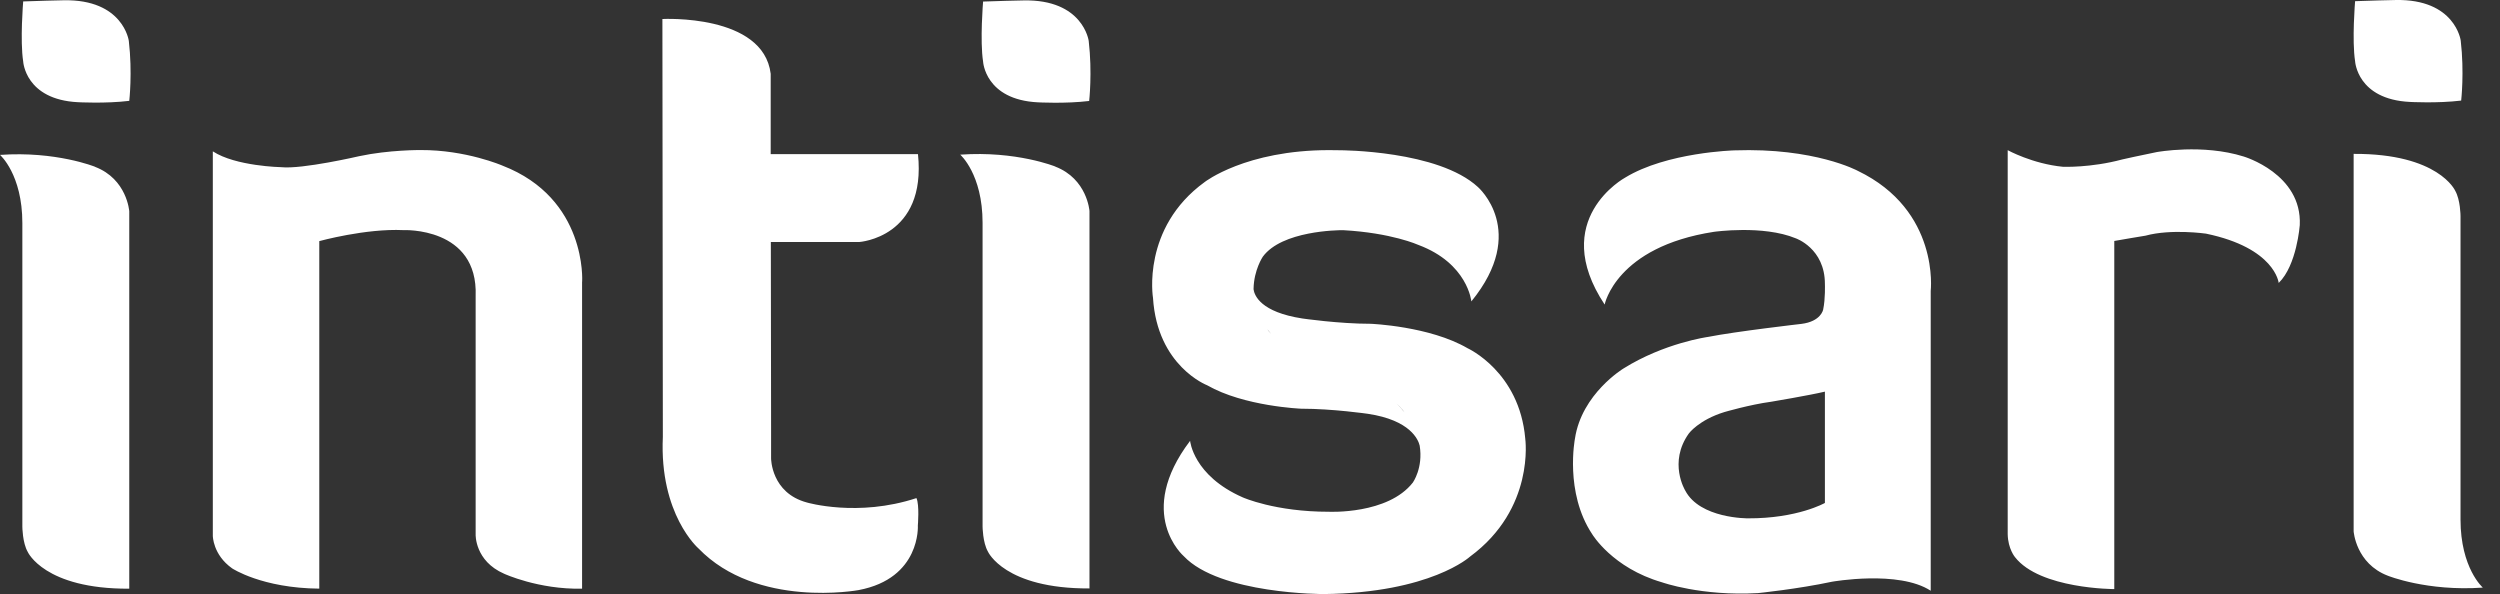
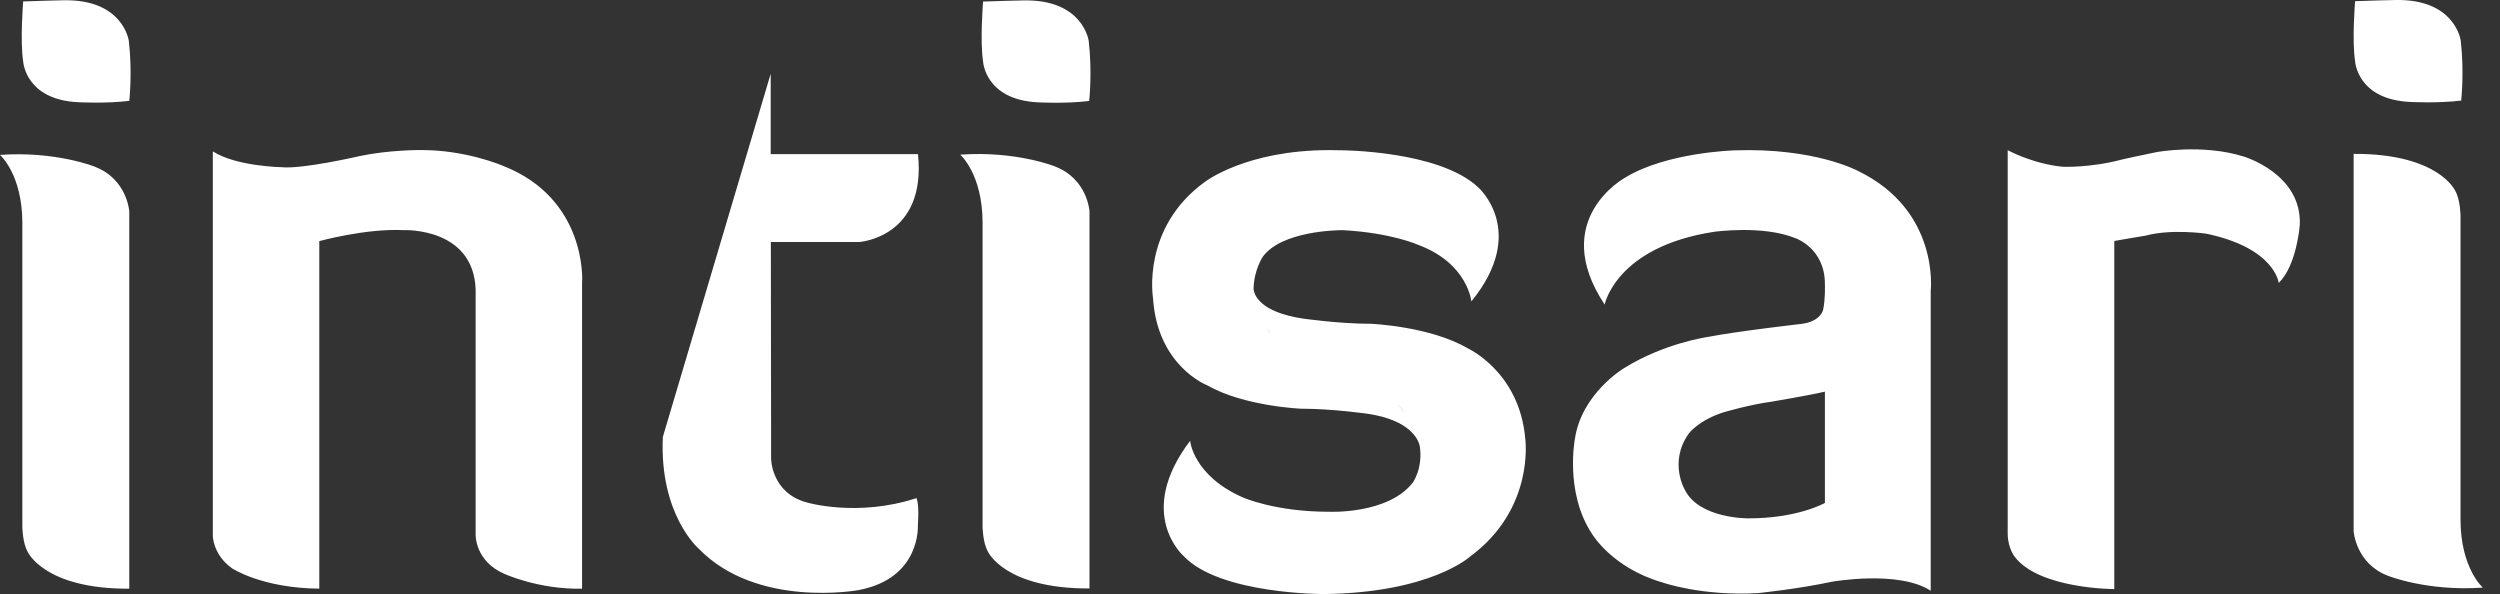
<svg xmlns="http://www.w3.org/2000/svg" width="101" height="24" viewBox="0 0 101 24" fill="none">
  <rect x="0" y="0" width="101" height="24" fill="#333333" stroke="none" />
-   <path d="M3.841 6.738C3.841 6.738 2.264 6.098 0 6.258C0 6.258 0.903 7.04 0.903 9.013V21.277C0.903 21.277 0.906 21.925 1.12 22.296C1.12 22.296 1.789 23.801 5.222 23.783V8.535C5.222 8.535 5.134 7.237 3.841 6.741M5.222 4.077C5.222 4.077 5.354 2.939 5.204 1.651C5.204 1.651 4.982 -0.038 2.566 0.011C2.566 0.011 1.265 0.04 0.937 0.058C0.937 0.058 0.805 1.64 0.937 2.484C0.937 2.484 1.017 4.023 3.149 4.129C3.149 4.129 4.257 4.191 5.22 4.075M23.519 11.377C23.519 11.377 23.73 8.019 20.302 6.692C20.302 6.692 18.831 6.052 16.988 6.062C16.988 6.062 15.713 6.052 14.51 6.31C14.51 6.31 12.21 6.844 11.361 6.754C11.361 6.754 9.52 6.718 8.598 6.114V21.646C8.598 21.646 8.598 22.41 9.378 22.962C9.378 22.962 10.581 23.762 12.899 23.781V9.741C12.899 9.741 14.776 9.224 16.296 9.297C16.296 9.297 19.321 9.155 19.216 11.963V21.597C19.216 21.597 19.18 22.663 20.367 23.179C20.367 23.179 21.748 23.819 23.516 23.783V11.377H23.519ZM37.086 6.227H31.136V2.98C30.837 0.551 26.761 0.768 26.761 0.768L26.779 17.652C26.634 20.789 28.219 22.157 28.219 22.157C30.579 24.599 34.686 23.84 34.686 23.84C37.21 23.365 37.081 21.233 37.081 21.233C37.081 21.233 37.151 20.391 37.024 20.123C34.652 20.905 32.6 20.301 32.6 20.301C31.152 19.914 31.152 18.522 31.152 18.522V18.455V18.06V17.596V17.384L31.142 9.777H34.714C34.714 9.777 37.44 9.599 37.086 6.222M42.634 6.728C42.634 6.728 41.059 6.088 38.793 6.248C38.793 6.248 39.696 7.03 39.696 9.002V21.266C39.696 21.266 39.699 21.914 39.913 22.286C39.913 22.286 40.581 23.788 44.015 23.773V8.525C44.015 8.525 43.927 7.229 42.634 6.731M44.002 4.08C44.002 4.08 44.133 2.941 43.984 1.653C43.984 1.653 43.762 -0.035 41.346 0.017C41.346 0.017 40.044 0.045 39.717 0.063C39.717 0.063 39.585 1.645 39.717 2.49C39.717 2.49 39.797 4.028 41.929 4.134C41.929 4.134 43.036 4.196 43.999 4.08M56.754 16.674C56.65 16.54 56.539 16.413 56.418 16.297C56.658 16.522 56.751 16.672 56.751 16.672C56.751 16.672 56.751 16.674 56.754 16.677M51.359 13.496C51.271 13.401 51.232 13.347 51.232 13.347C51.222 13.334 51.214 13.321 51.206 13.308C51.255 13.373 51.307 13.437 51.359 13.496ZM61.62 17.717C61.385 15.014 59.291 14.069 59.291 14.069C57.755 13.174 55.378 13.081 55.378 13.081C54.087 13.081 52.616 12.867 52.616 12.867C50.935 12.608 50.68 11.943 50.644 11.69C50.644 11.8 50.649 11.912 50.662 12.015C50.646 11.896 50.641 11.782 50.644 11.674C50.644 11.679 50.644 11.684 50.644 11.69C50.644 11.679 50.644 11.671 50.644 11.661C50.659 10.9 51.018 10.37 51.018 10.37C51.79 9.32 54.048 9.299 54.245 9.299C54.255 9.299 54.258 9.299 54.258 9.299C56.222 9.405 57.303 9.895 57.303 9.895C59.301 10.642 59.443 12.177 59.443 12.177C61.761 9.335 59.709 7.557 59.709 7.557C58.106 6.075 54.185 6.07 54.113 6.07C53.971 6.065 53.834 6.065 53.697 6.065C50.321 6.065 48.671 7.353 48.671 7.353C46.108 9.211 46.581 12.035 46.581 12.035C46.754 14.792 48.767 15.564 48.767 15.564C50.261 16.421 52.574 16.512 52.574 16.512H52.587C53.839 16.512 55.264 16.718 55.264 16.718C56.981 16.976 57.298 17.764 57.355 18.003C57.502 18.904 57.079 19.495 57.079 19.495C56.072 20.789 53.692 20.675 53.692 20.675C51.508 20.678 50.207 20.094 50.207 20.094C48.204 19.214 48.08 17.81 48.08 17.81C45.845 20.76 47.822 22.467 47.822 22.467C49.276 24.013 53.483 24 53.483 24C57.802 23.948 59.389 22.487 59.389 22.487C62.022 20.549 61.62 17.722 61.62 17.722M73.726 20.319C73.726 20.319 72.621 20.949 70.621 20.941C70.621 20.941 68.674 20.959 68.081 19.813C68.081 19.813 67.391 18.685 68.23 17.511C68.23 17.511 68.628 16.968 69.663 16.648C69.663 16.648 70.69 16.346 71.558 16.23C71.558 16.23 73.096 15.972 73.726 15.822V20.319ZM78.001 11.754C78.001 11.754 78.38 8.502 75.053 6.901C75.053 6.901 73.318 5.959 70.071 6.075C70.071 6.075 67.337 6.147 65.654 7.177C65.654 7.177 62.549 8.866 64.828 12.304C64.828 12.304 65.282 9.976 69.242 9.366C69.242 9.366 71.225 9.082 72.546 9.627C72.546 9.627 73.729 10.03 73.726 11.475C73.726 11.475 73.749 12.066 73.656 12.505C73.656 12.505 73.576 12.988 72.771 13.086C72.771 13.086 70.133 13.388 68.994 13.613C68.994 13.613 67.237 13.855 65.587 14.888C65.587 14.888 63.899 15.907 63.628 17.72C63.628 17.72 63.202 19.898 64.325 21.581C64.325 21.581 65.138 22.944 67.144 23.525C67.144 23.525 68.736 24.093 71.026 23.961C71.026 23.961 72.619 23.799 74.01 23.502C74.01 23.502 76.707 23.022 78.001 23.866V11.754ZM92.061 11.429C92.792 10.719 92.911 9.095 92.911 9.095C93.009 7.02 90.644 6.323 90.644 6.323C88.982 5.801 87.128 6.145 87.128 6.145C86.527 6.264 85.737 6.442 85.737 6.442C84.462 6.785 83.342 6.738 83.342 6.738C82.115 6.62 81.111 6.067 81.111 6.067V21.584C81.124 22.178 81.406 22.508 81.406 22.508C82.41 23.799 85.417 23.799 85.417 23.799V9.735C85.523 9.712 86.679 9.521 86.679 9.521C87.717 9.237 89.121 9.439 89.121 9.439C91.917 10.019 92.059 11.429 92.059 11.429M99.431 4.064C99.431 4.064 99.563 2.926 99.413 1.638C99.413 1.638 99.191 -0.05 96.775 0.001C96.775 0.001 95.474 0.03 95.146 0.048C95.146 0.048 95.014 1.63 95.146 2.474C95.146 2.474 95.226 4.013 97.358 4.118C97.358 4.118 98.466 4.18 99.429 4.064M100.309 23.742C100.309 23.742 99.405 22.96 99.405 20.988V8.724C99.405 8.724 99.403 8.076 99.189 7.704C99.189 7.704 98.52 6.199 95.087 6.217V21.465C95.087 21.465 95.174 22.764 96.468 23.259C96.468 23.259 98.045 23.899 100.309 23.739" fill="white" />
+   <path d="M3.841 6.738C3.841 6.738 2.264 6.098 0 6.258C0 6.258 0.903 7.04 0.903 9.013V21.277C0.903 21.277 0.906 21.925 1.12 22.296C1.12 22.296 1.789 23.801 5.222 23.783V8.535C5.222 8.535 5.134 7.237 3.841 6.741M5.222 4.077C5.222 4.077 5.354 2.939 5.204 1.651C5.204 1.651 4.982 -0.038 2.566 0.011C2.566 0.011 1.265 0.04 0.937 0.058C0.937 0.058 0.805 1.64 0.937 2.484C0.937 2.484 1.017 4.023 3.149 4.129C3.149 4.129 4.257 4.191 5.22 4.075M23.519 11.377C23.519 11.377 23.73 8.019 20.302 6.692C20.302 6.692 18.831 6.052 16.988 6.062C16.988 6.062 15.713 6.052 14.51 6.31C14.51 6.31 12.21 6.844 11.361 6.754C11.361 6.754 9.52 6.718 8.598 6.114V21.646C8.598 21.646 8.598 22.41 9.378 22.962C9.378 22.962 10.581 23.762 12.899 23.781V9.741C12.899 9.741 14.776 9.224 16.296 9.297C16.296 9.297 19.321 9.155 19.216 11.963V21.597C19.216 21.597 19.18 22.663 20.367 23.179C20.367 23.179 21.748 23.819 23.516 23.783V11.377H23.519ZM37.086 6.227H31.136V2.98L26.779 17.652C26.634 20.789 28.219 22.157 28.219 22.157C30.579 24.599 34.686 23.84 34.686 23.84C37.21 23.365 37.081 21.233 37.081 21.233C37.081 21.233 37.151 20.391 37.024 20.123C34.652 20.905 32.6 20.301 32.6 20.301C31.152 19.914 31.152 18.522 31.152 18.522V18.455V18.06V17.596V17.384L31.142 9.777H34.714C34.714 9.777 37.44 9.599 37.086 6.222M42.634 6.728C42.634 6.728 41.059 6.088 38.793 6.248C38.793 6.248 39.696 7.03 39.696 9.002V21.266C39.696 21.266 39.699 21.914 39.913 22.286C39.913 22.286 40.581 23.788 44.015 23.773V8.525C44.015 8.525 43.927 7.229 42.634 6.731M44.002 4.08C44.002 4.08 44.133 2.941 43.984 1.653C43.984 1.653 43.762 -0.035 41.346 0.017C41.346 0.017 40.044 0.045 39.717 0.063C39.717 0.063 39.585 1.645 39.717 2.49C39.717 2.49 39.797 4.028 41.929 4.134C41.929 4.134 43.036 4.196 43.999 4.08M56.754 16.674C56.65 16.54 56.539 16.413 56.418 16.297C56.658 16.522 56.751 16.672 56.751 16.672C56.751 16.672 56.751 16.674 56.754 16.677M51.359 13.496C51.271 13.401 51.232 13.347 51.232 13.347C51.222 13.334 51.214 13.321 51.206 13.308C51.255 13.373 51.307 13.437 51.359 13.496ZM61.62 17.717C61.385 15.014 59.291 14.069 59.291 14.069C57.755 13.174 55.378 13.081 55.378 13.081C54.087 13.081 52.616 12.867 52.616 12.867C50.935 12.608 50.68 11.943 50.644 11.69C50.644 11.8 50.649 11.912 50.662 12.015C50.646 11.896 50.641 11.782 50.644 11.674C50.644 11.679 50.644 11.684 50.644 11.69C50.644 11.679 50.644 11.671 50.644 11.661C50.659 10.9 51.018 10.37 51.018 10.37C51.79 9.32 54.048 9.299 54.245 9.299C54.255 9.299 54.258 9.299 54.258 9.299C56.222 9.405 57.303 9.895 57.303 9.895C59.301 10.642 59.443 12.177 59.443 12.177C61.761 9.335 59.709 7.557 59.709 7.557C58.106 6.075 54.185 6.07 54.113 6.07C53.971 6.065 53.834 6.065 53.697 6.065C50.321 6.065 48.671 7.353 48.671 7.353C46.108 9.211 46.581 12.035 46.581 12.035C46.754 14.792 48.767 15.564 48.767 15.564C50.261 16.421 52.574 16.512 52.574 16.512H52.587C53.839 16.512 55.264 16.718 55.264 16.718C56.981 16.976 57.298 17.764 57.355 18.003C57.502 18.904 57.079 19.495 57.079 19.495C56.072 20.789 53.692 20.675 53.692 20.675C51.508 20.678 50.207 20.094 50.207 20.094C48.204 19.214 48.08 17.81 48.08 17.81C45.845 20.76 47.822 22.467 47.822 22.467C49.276 24.013 53.483 24 53.483 24C57.802 23.948 59.389 22.487 59.389 22.487C62.022 20.549 61.62 17.722 61.62 17.722M73.726 20.319C73.726 20.319 72.621 20.949 70.621 20.941C70.621 20.941 68.674 20.959 68.081 19.813C68.081 19.813 67.391 18.685 68.23 17.511C68.23 17.511 68.628 16.968 69.663 16.648C69.663 16.648 70.69 16.346 71.558 16.23C71.558 16.23 73.096 15.972 73.726 15.822V20.319ZM78.001 11.754C78.001 11.754 78.38 8.502 75.053 6.901C75.053 6.901 73.318 5.959 70.071 6.075C70.071 6.075 67.337 6.147 65.654 7.177C65.654 7.177 62.549 8.866 64.828 12.304C64.828 12.304 65.282 9.976 69.242 9.366C69.242 9.366 71.225 9.082 72.546 9.627C72.546 9.627 73.729 10.03 73.726 11.475C73.726 11.475 73.749 12.066 73.656 12.505C73.656 12.505 73.576 12.988 72.771 13.086C72.771 13.086 70.133 13.388 68.994 13.613C68.994 13.613 67.237 13.855 65.587 14.888C65.587 14.888 63.899 15.907 63.628 17.72C63.628 17.72 63.202 19.898 64.325 21.581C64.325 21.581 65.138 22.944 67.144 23.525C67.144 23.525 68.736 24.093 71.026 23.961C71.026 23.961 72.619 23.799 74.01 23.502C74.01 23.502 76.707 23.022 78.001 23.866V11.754ZM92.061 11.429C92.792 10.719 92.911 9.095 92.911 9.095C93.009 7.02 90.644 6.323 90.644 6.323C88.982 5.801 87.128 6.145 87.128 6.145C86.527 6.264 85.737 6.442 85.737 6.442C84.462 6.785 83.342 6.738 83.342 6.738C82.115 6.62 81.111 6.067 81.111 6.067V21.584C81.124 22.178 81.406 22.508 81.406 22.508C82.41 23.799 85.417 23.799 85.417 23.799V9.735C85.523 9.712 86.679 9.521 86.679 9.521C87.717 9.237 89.121 9.439 89.121 9.439C91.917 10.019 92.059 11.429 92.059 11.429M99.431 4.064C99.431 4.064 99.563 2.926 99.413 1.638C99.413 1.638 99.191 -0.05 96.775 0.001C96.775 0.001 95.474 0.03 95.146 0.048C95.146 0.048 95.014 1.63 95.146 2.474C95.146 2.474 95.226 4.013 97.358 4.118C97.358 4.118 98.466 4.18 99.429 4.064M100.309 23.742C100.309 23.742 99.405 22.96 99.405 20.988V8.724C99.405 8.724 99.403 8.076 99.189 7.704C99.189 7.704 98.52 6.199 95.087 6.217V21.465C95.087 21.465 95.174 22.764 96.468 23.259C96.468 23.259 98.045 23.899 100.309 23.739" fill="white" />
</svg>